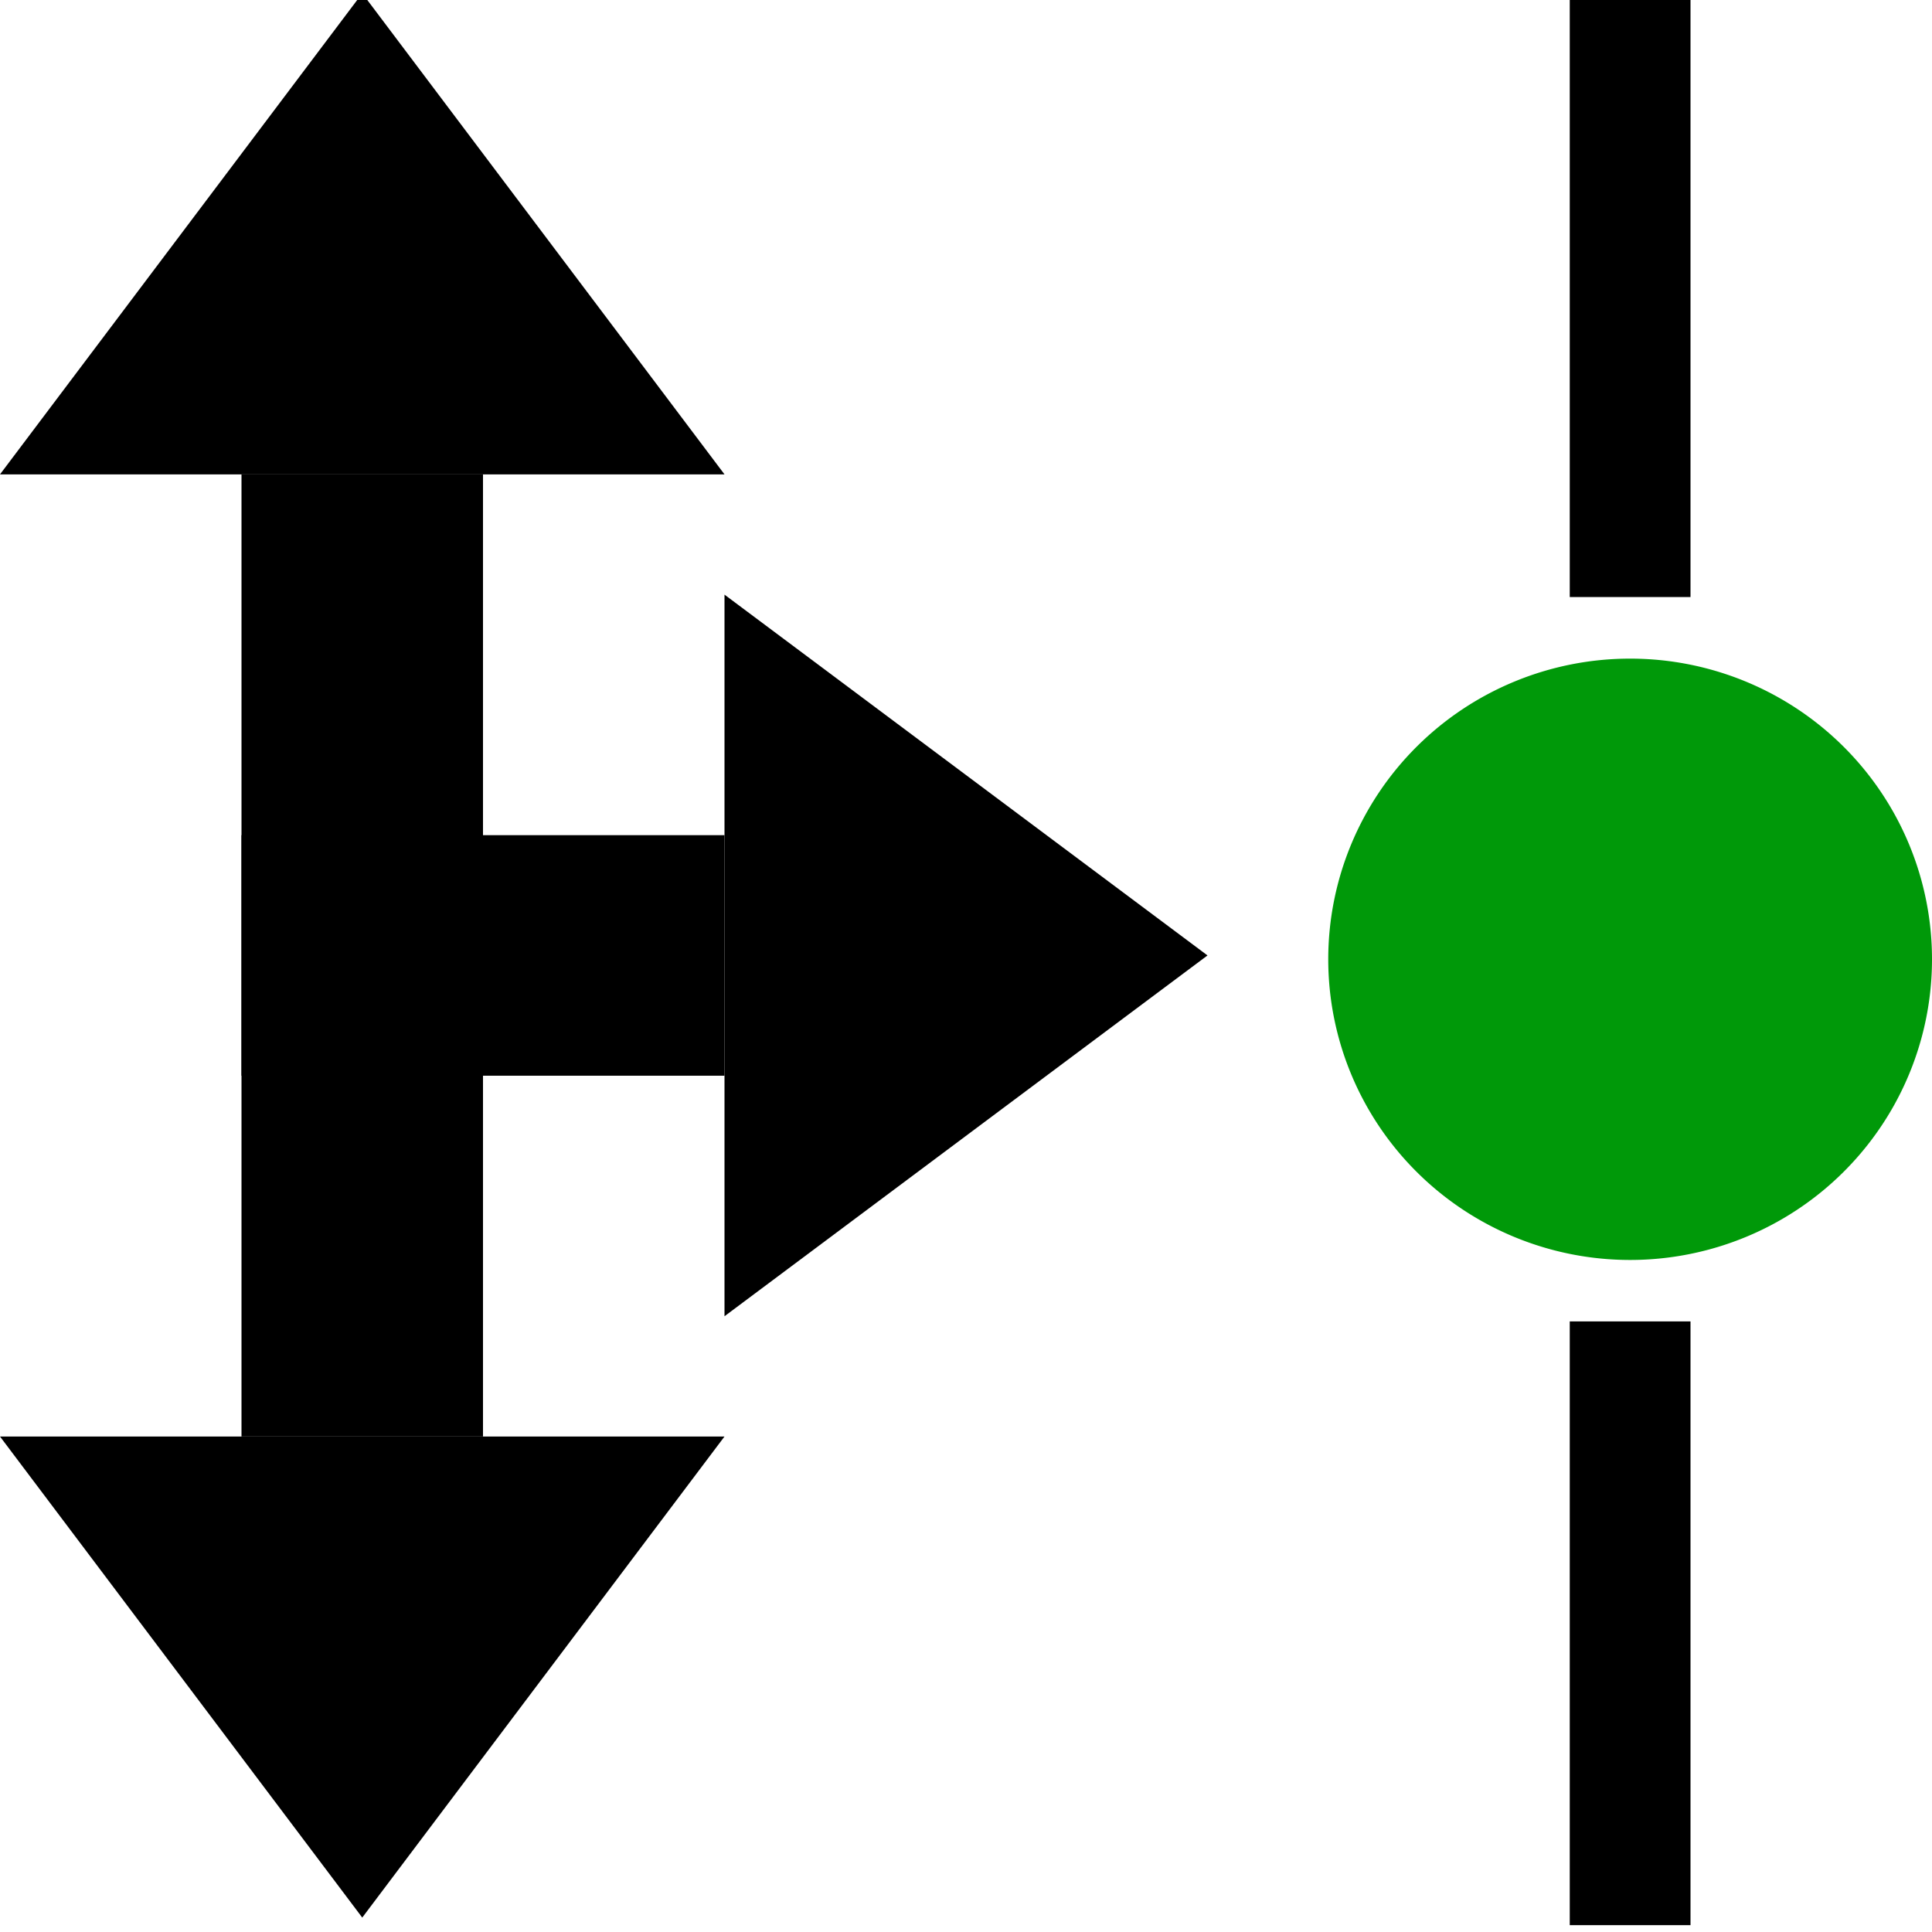
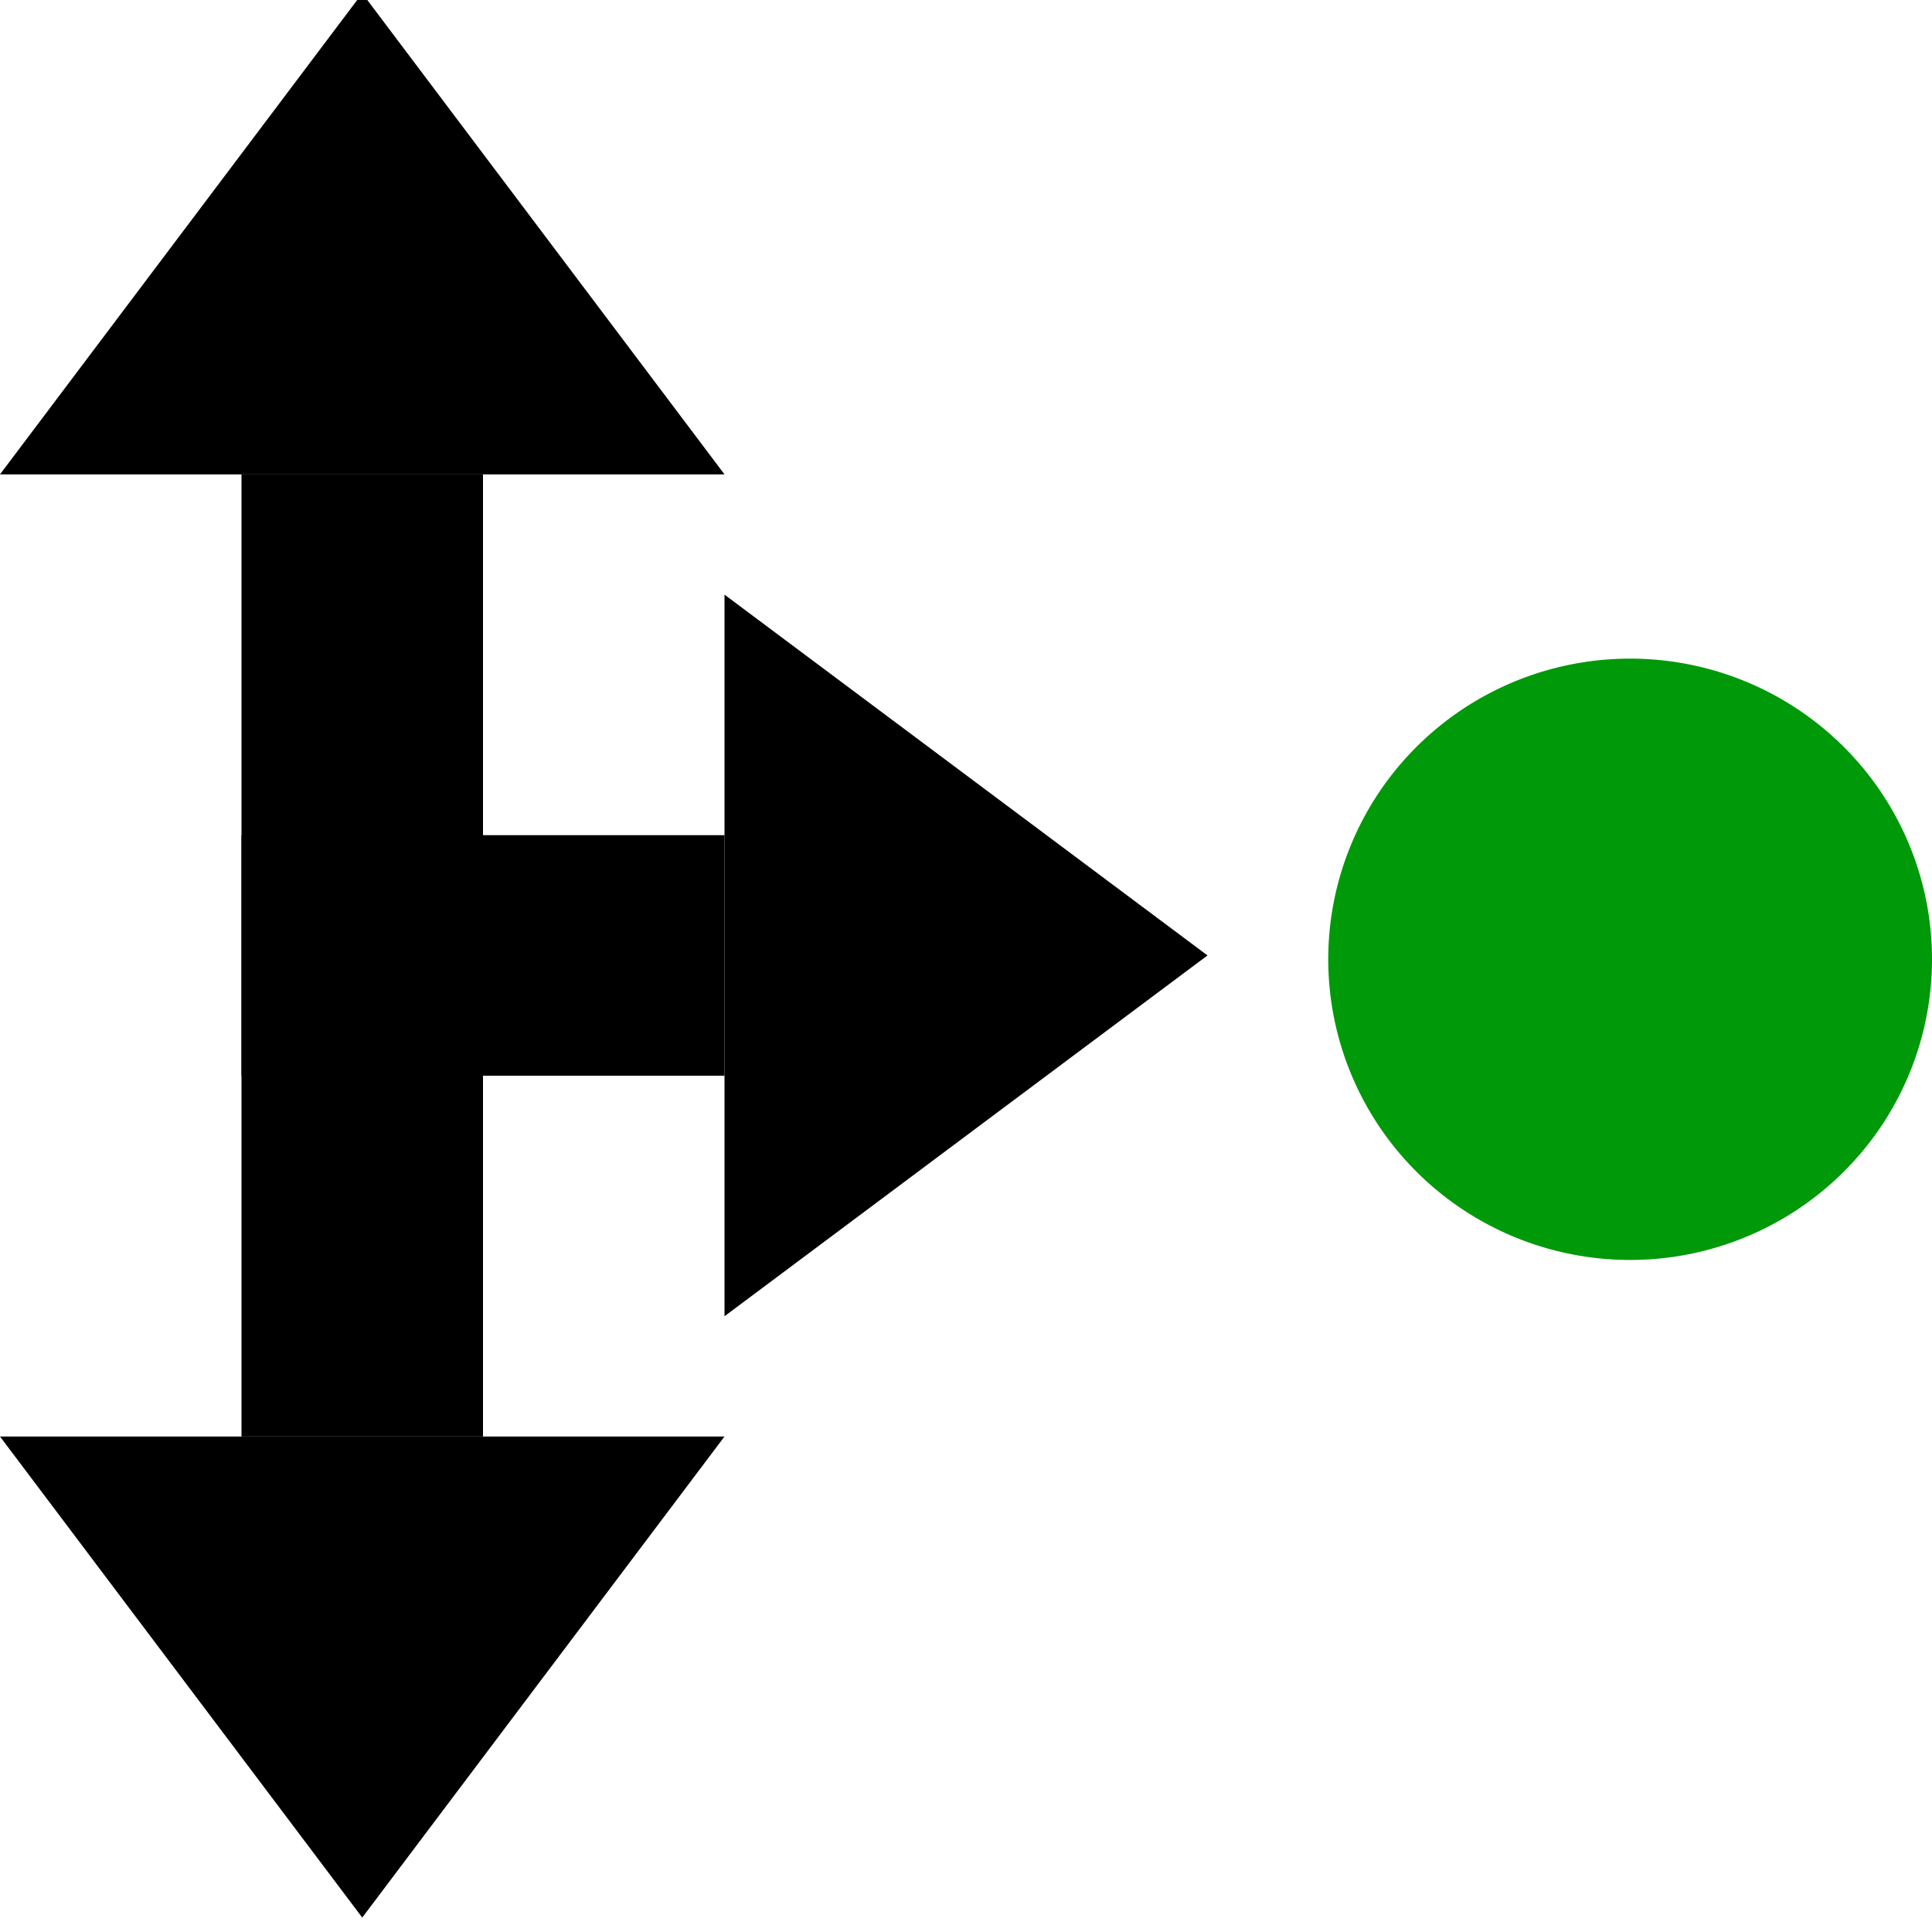
<svg xmlns="http://www.w3.org/2000/svg" xmlns:ns1="http://www.inkscape.org/namespaces/inkscape" xmlns:ns2="http://sodipodi.sourceforge.net/DTD/sodipodi-0.dtd" ns1:version="1.0beta0 (1b5d333, 2019-09-08)" ns2:docname="snap-nodes-midpoint-symbolic.svg" viewBox="0 0 16 16" height="16" width="16" id="svg1" version="1.1">
  <style id="s0">
   .success { fill: #009909; }
   .warning { fill: #FF1990; }
   .error   { fill: #00AAFF; }
  </style>
  <style id="s2"> 
     @import '../../highlights.css'; 
  </style>
  <defs id="defs3227" />
  <ns2:namedview ns1:document-rotation="0" ns1:current-layer="snap-nodes-midpoint" ns1:window-maximized="1" ns1:window-y="-8" ns1:window-x="54" ns1:window-height="1177" ns1:window-width="1858" ns1:cy="7.6000299" ns1:cx="5.1947466" ns1:zoom="38.41879" showgrid="true" id="namedview" guidetolerance="10" gridtolerance="10" objecttolerance="10">
    <ns1:grid id="grid" type="xygrid" />
  </ns2:namedview>
  <g ns1:label="00329" id="snap-nodes-midpoint" transform="matrix(1,0,0,0.996,-859,-504.392)">
-     <path style="opacity:0;fill:none" d="m 859,506.425 h 16 v 16 h -16 z" id="rect22787" ns1:connector-curvature="0" />
+     <path style="opacity:0;fill:none" d="m 859,506.425 h 16 v 16 h -16 " id="rect22787" ns1:connector-curvature="0" />
    <path transform="rotate(90)" style="opacity:1" d="m 513.362,-865 h 2 v 4 h -2 z" id="rect22801" ns1:connector-curvature="0" />
    <path style="opacity:1" d="m 865,511.362 v 6 l 4,-3 z" id="path22803" ns1:connector-curvature="0" />
    <path style="opacity:1" d="m 861,510.362 h 2 v 8 h -2 z" id="rect22807" ns1:connector-curvature="0" />
    <path ns1:connector-curvature="0" id="path22809" d="m 865,518.362 h -6 l 3,4 z" style="opacity:1" />
    <path style="opacity:1" d="m 865,510.362 h -6 l 3,-4 z" id="path22811" ns1:connector-curvature="0" />
-     <path ns1:connector-curvature="0" id="path3809" d="m 872,517.405 h 1 v 5.02 h -1 z" style="opacity:1;stroke-width:0.56" />
-     <path style="opacity:1;stroke-width:0.56" d="m 872,506.362 h 1 v 5.02 h -1 z" id="rect22813" ns1:connector-curvature="0" />
    <path class="success" style="opacity:1" d="m 875,514.394 a 2.5,2.5 0 0 1 -2.5,2.5 2.5,2.5 0 0 1 -2.5,-2.5 2.5,2.5 0 0 1 2.5,-2.5 2.5,2.5 0 0 1 2.5,2.5 z" id="path22815" ns1:connector-curvature="0" />
  </g>
</svg>